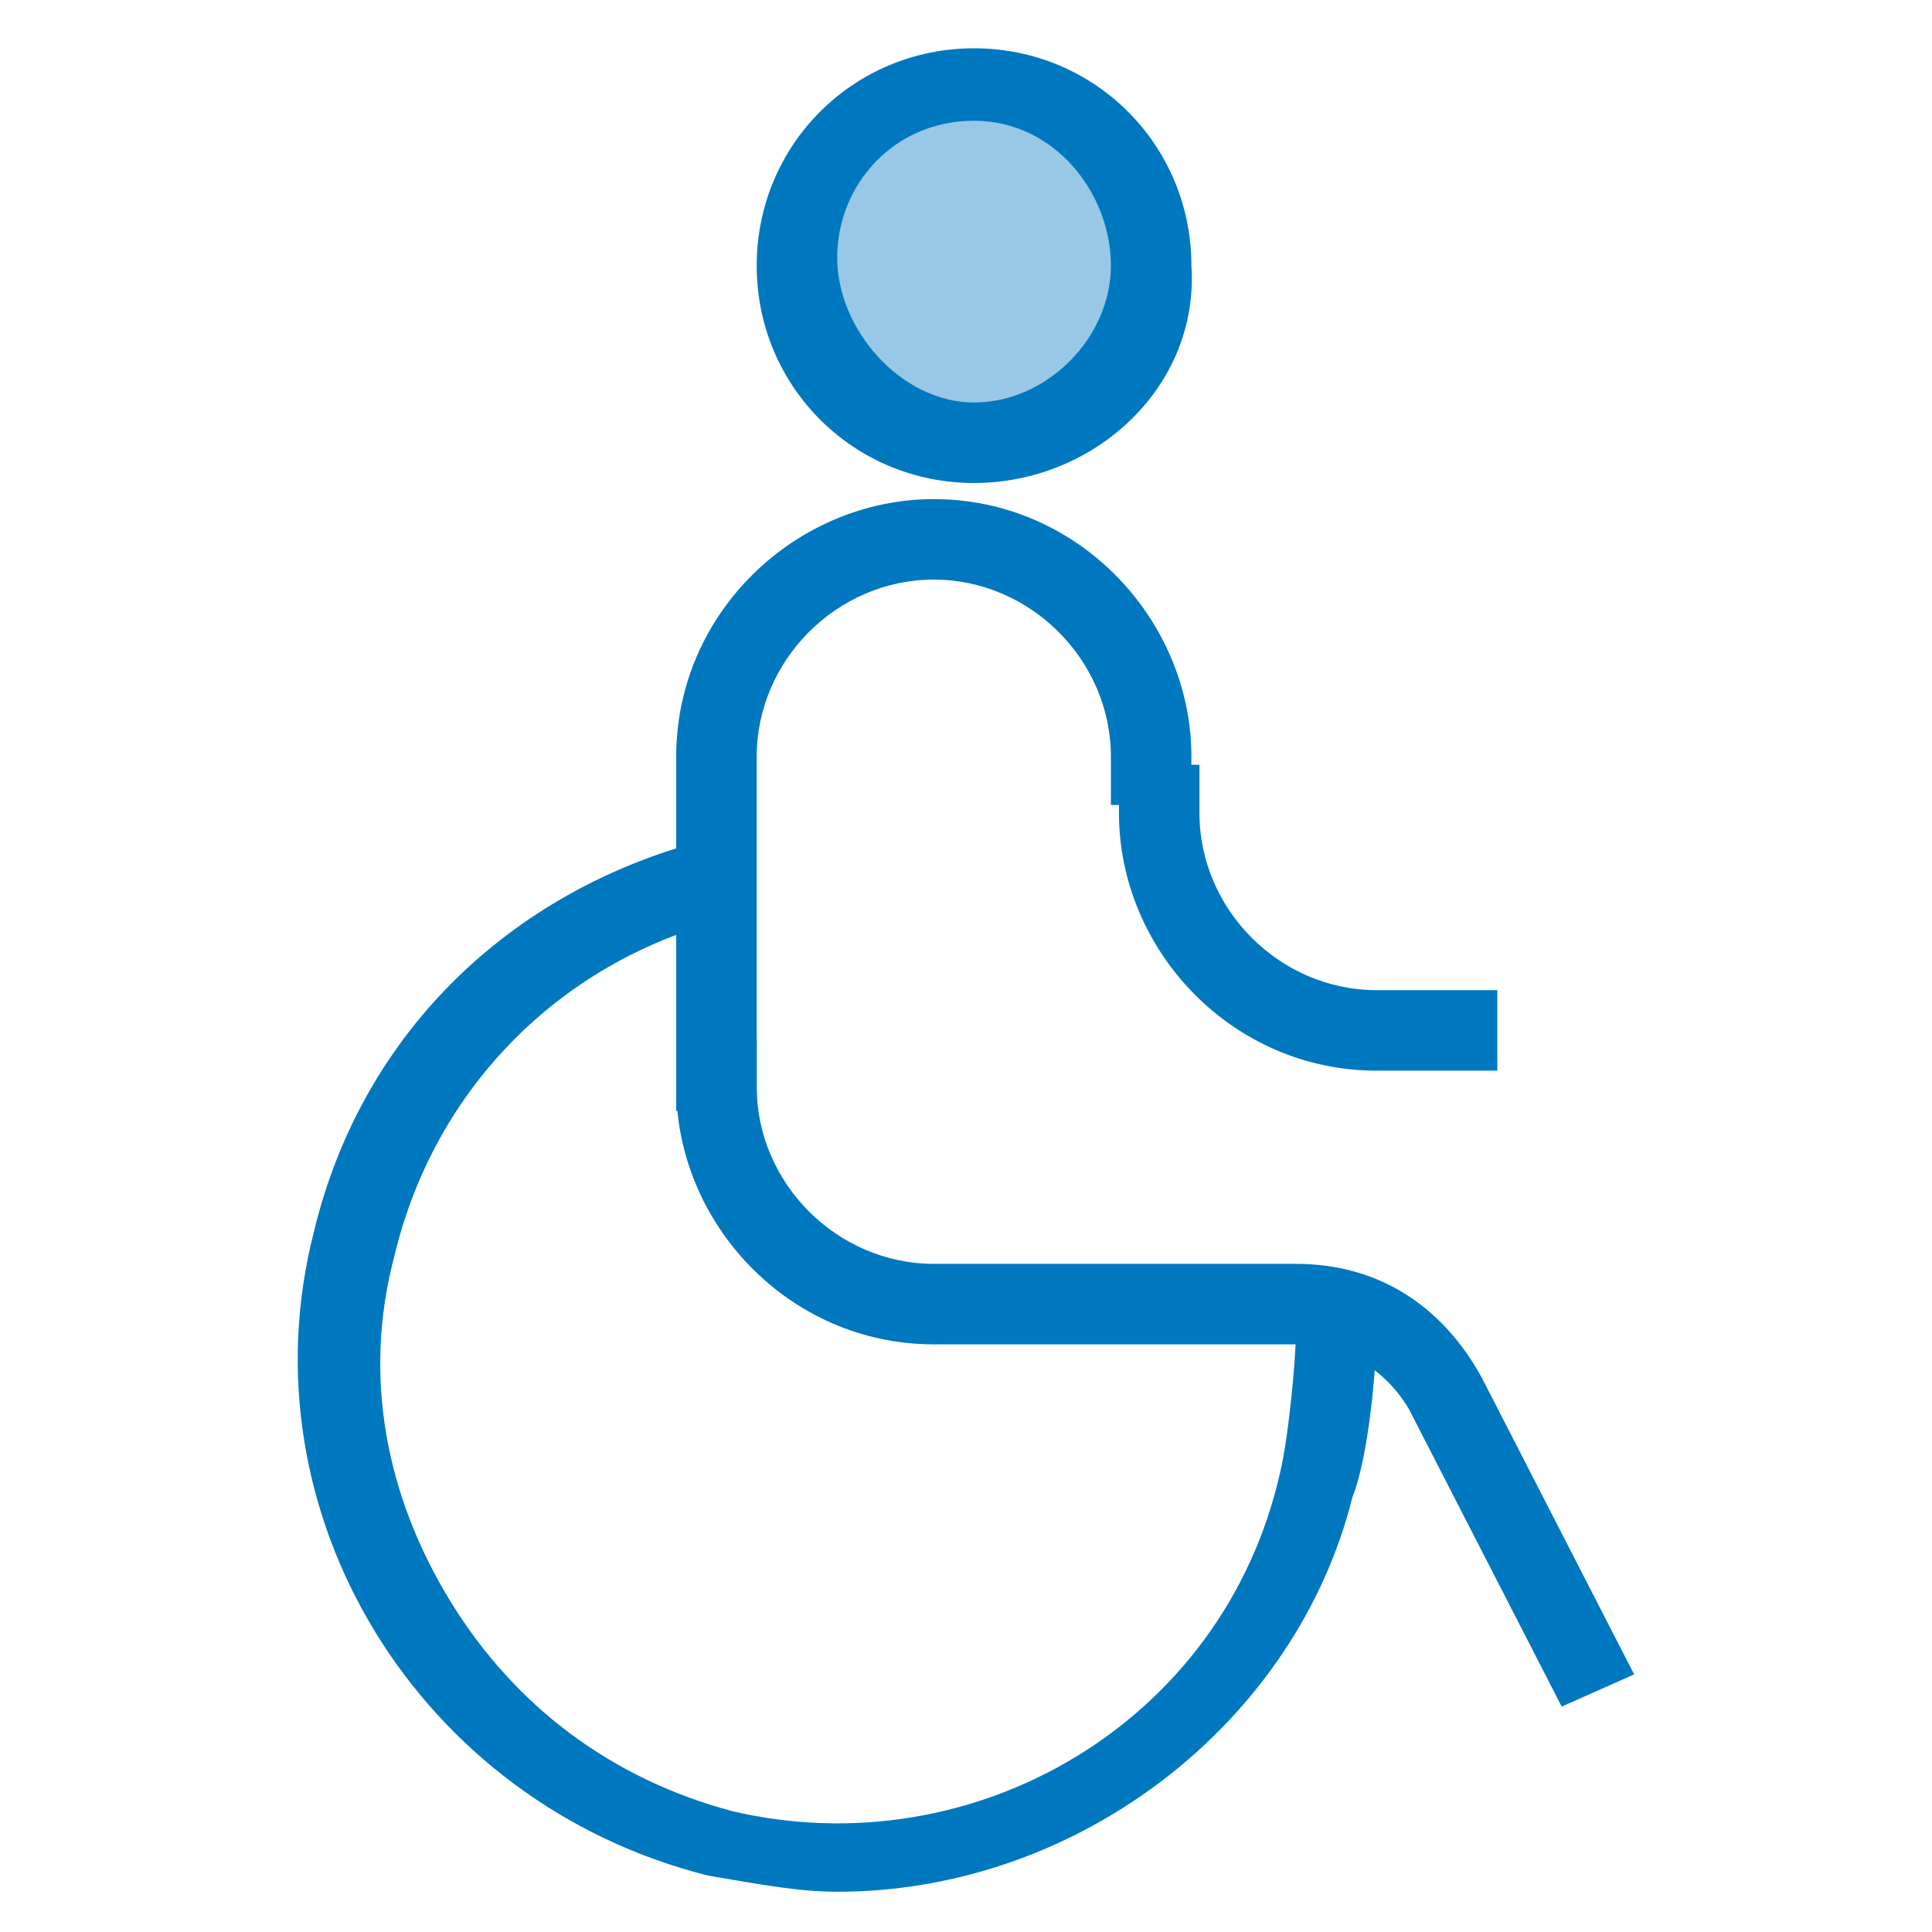
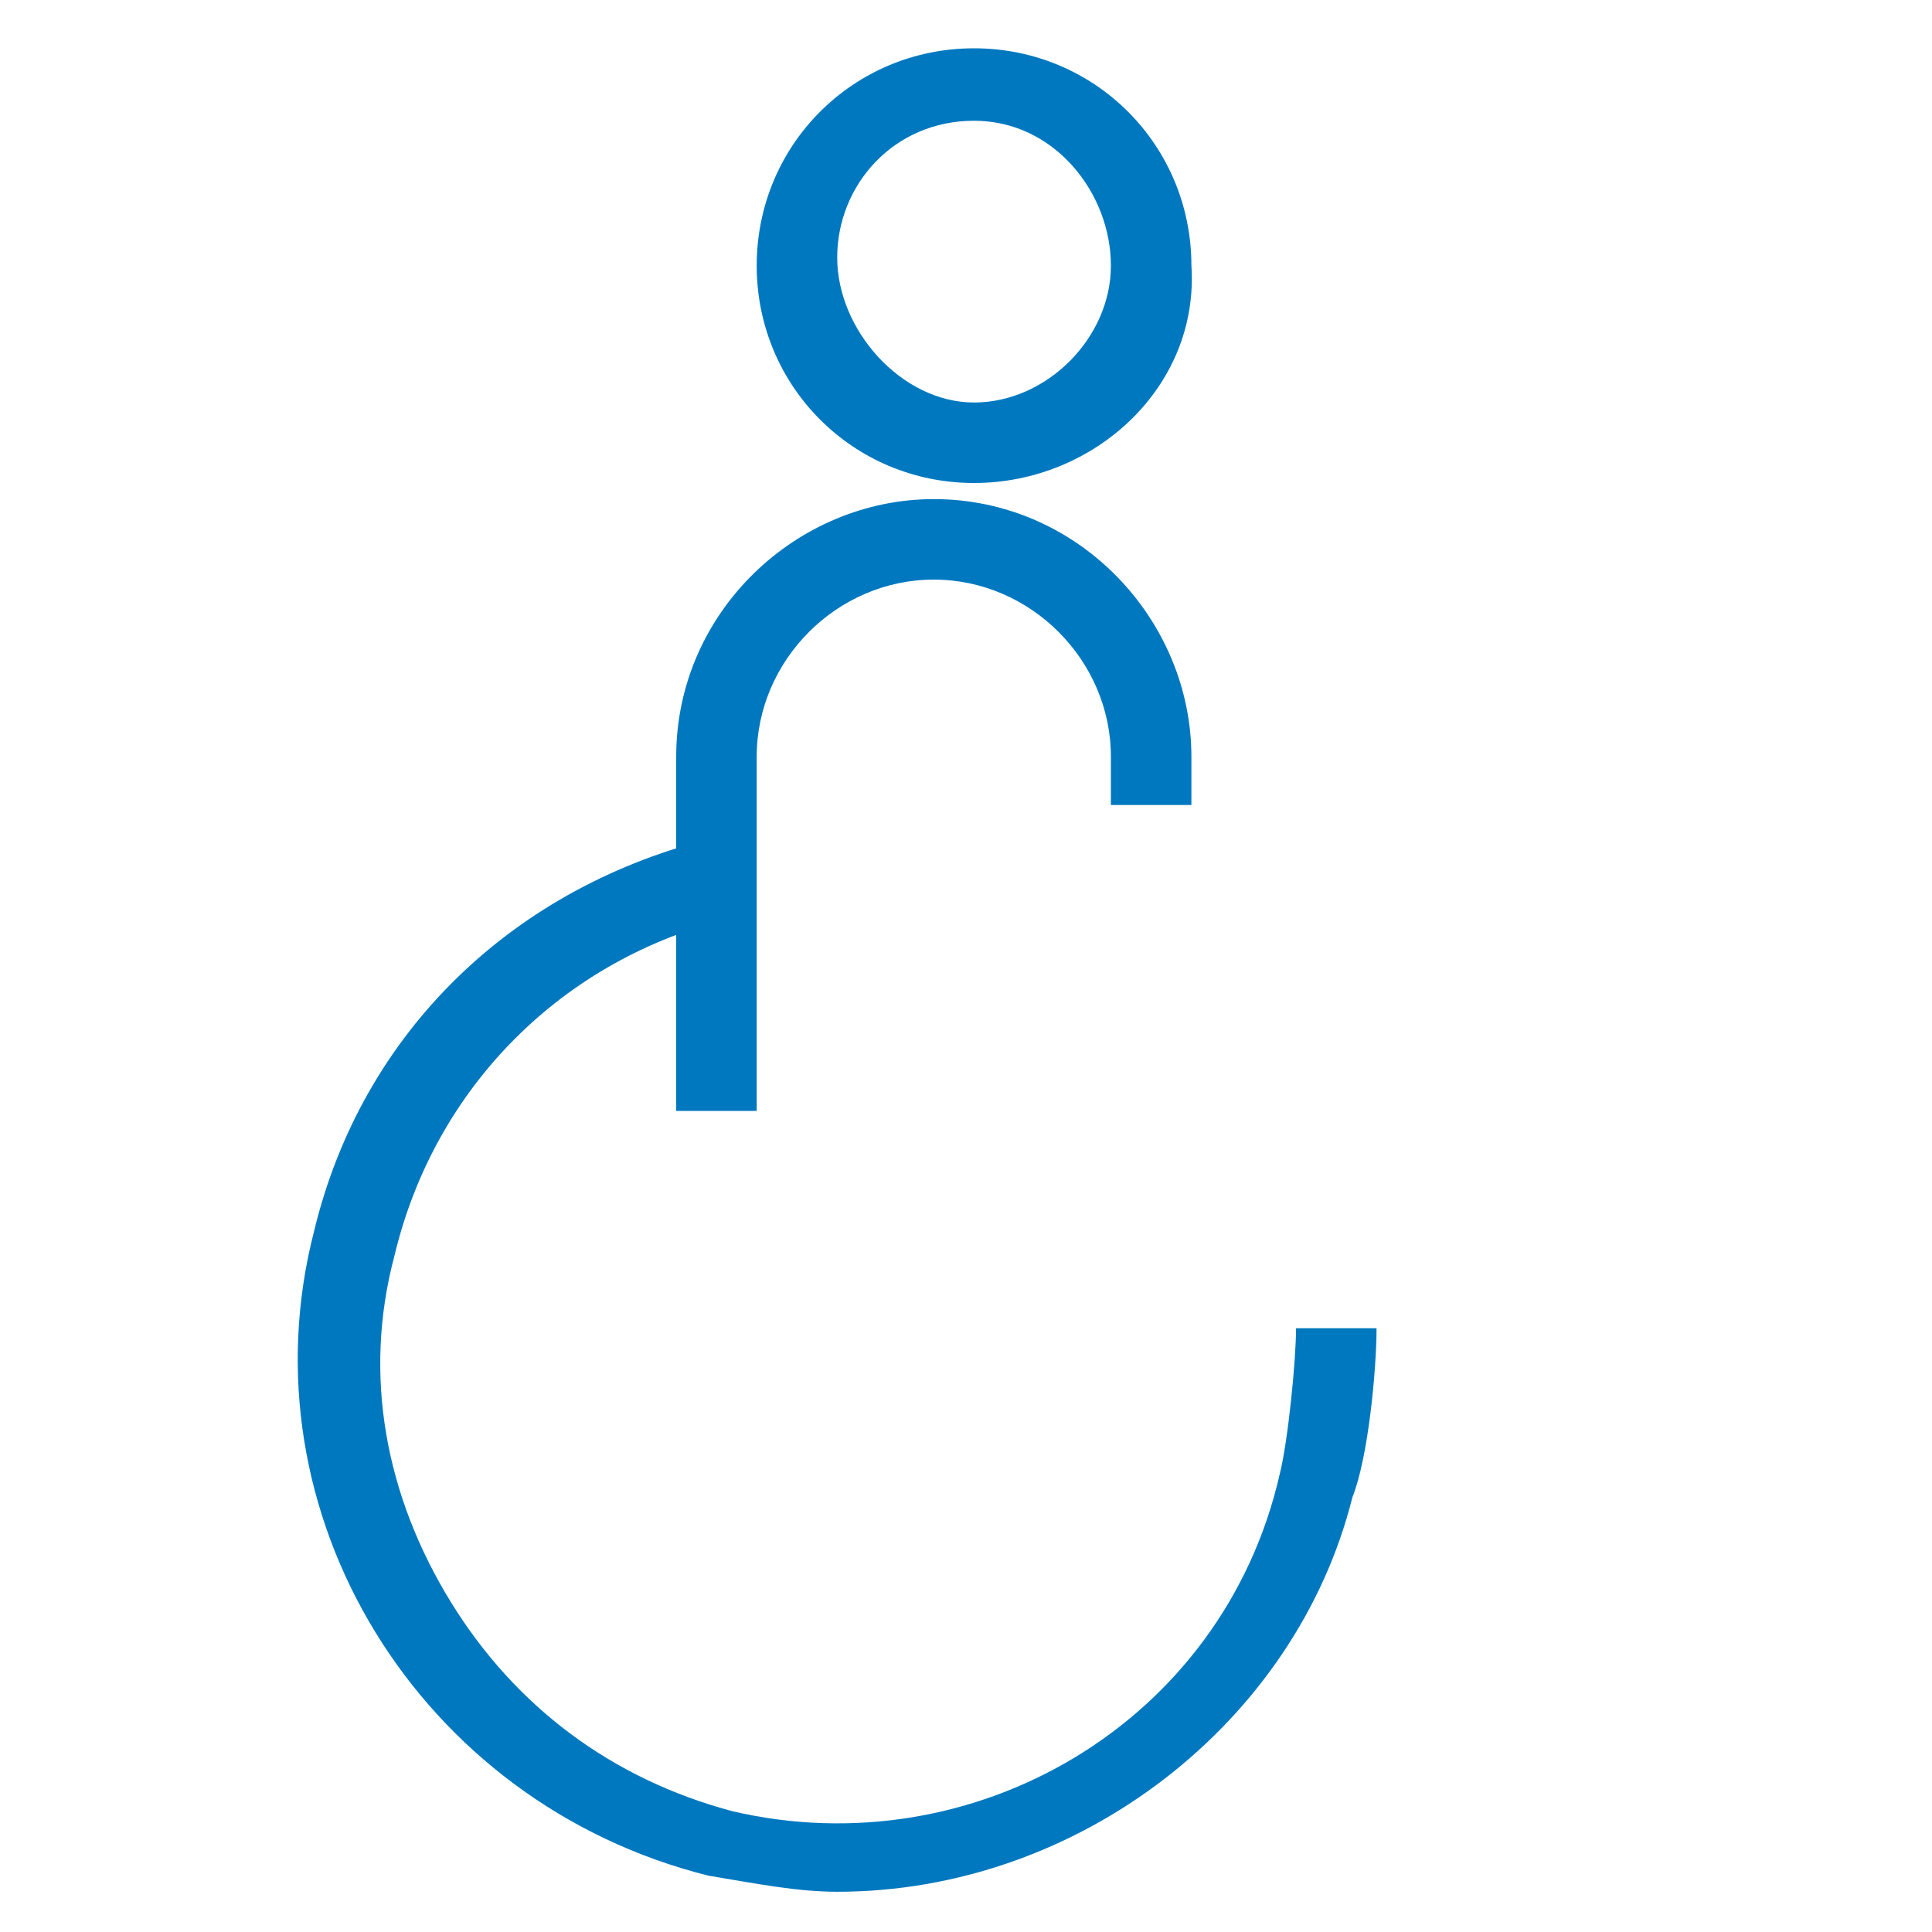
<svg xmlns="http://www.w3.org/2000/svg" id="Layer_1" width="24" height="24" viewBox="-408 286.3 24 24">
  <style>.st0{fill:#0078bf}.st1{fill:#98c8e5}</style>
  <g id="XMLID_1_">
    <g id="XMLID_241_">
      <path id="XMLID_123_" class="st0" d="M-398.6 300.1h-1v-4.4c0-1.8 1.5-3.2 3.2-3.2 1.8 0 3.2 1.5 3.2 3.2v.6h-1v-.6c0-1.2-1-2.2-2.2-2.2-1.2 0-2.2 1-2.2 2.2v4.4z" />
-       <path id="XMLID_190_" class="st0" d="M-389.4 299.6h-1.5c-1.8 0-3.2-1.5-3.2-3.2v-.6h1v.6c0 1.2 1 2.2 2.2 2.2h1.5v1z" />
      <path id="XMLID_192_" class="st0" d="M-397.6 309.8c-.5 0-1-.1-1.6-.2-3.6-.9-5.8-4.5-4.9-8 .6-2.5 2.5-4.3 5-4.9l.2 1c-2.1.5-3.7 2.1-4.2 4.2-.4 1.5-.1 3 .7 4.3.8 1.3 2 2.2 3.5 2.6 3 .7 6.1-1.1 6.8-4.2.1-.4.2-1.4.2-1.8h1c0 .5-.1 1.6-.3 2.1-.7 2.8-3.4 4.9-6.4 4.9z" />
-       <path id="XMLID_1260_" class="st0" d="M-388.6 307.5l-1.9-3.7c-.3-.5-.8-.8-1.4-.8h-4.5c-1.8 0-3.2-1.5-3.2-3.2v-.6h1v.6c0 1.2 1 2.2 2.2 2.2h4.5c1 0 1.8.5 2.3 1.4l1.9 3.7-.9.4z" />
    </g>
    <g id="XMLID_1259_">
-       <circle id="XMLID_32_" class="st1" cx="-395.9" cy="289.6" r="2.2" />
      <path id="XMLID_75_" class="st0" d="M-395.9 292.3c-1.5 0-2.7-1.2-2.7-2.7s1.2-2.7 2.7-2.7 2.7 1.2 2.7 2.7c.1 1.5-1.2 2.7-2.7 2.7zm0-4.5c-1 0-1.7.8-1.7 1.7 0 .9.8 1.8 1.7 1.8s1.7-.8 1.7-1.7c0-.9-.7-1.8-1.7-1.8z" />
    </g>
  </g>
</svg>